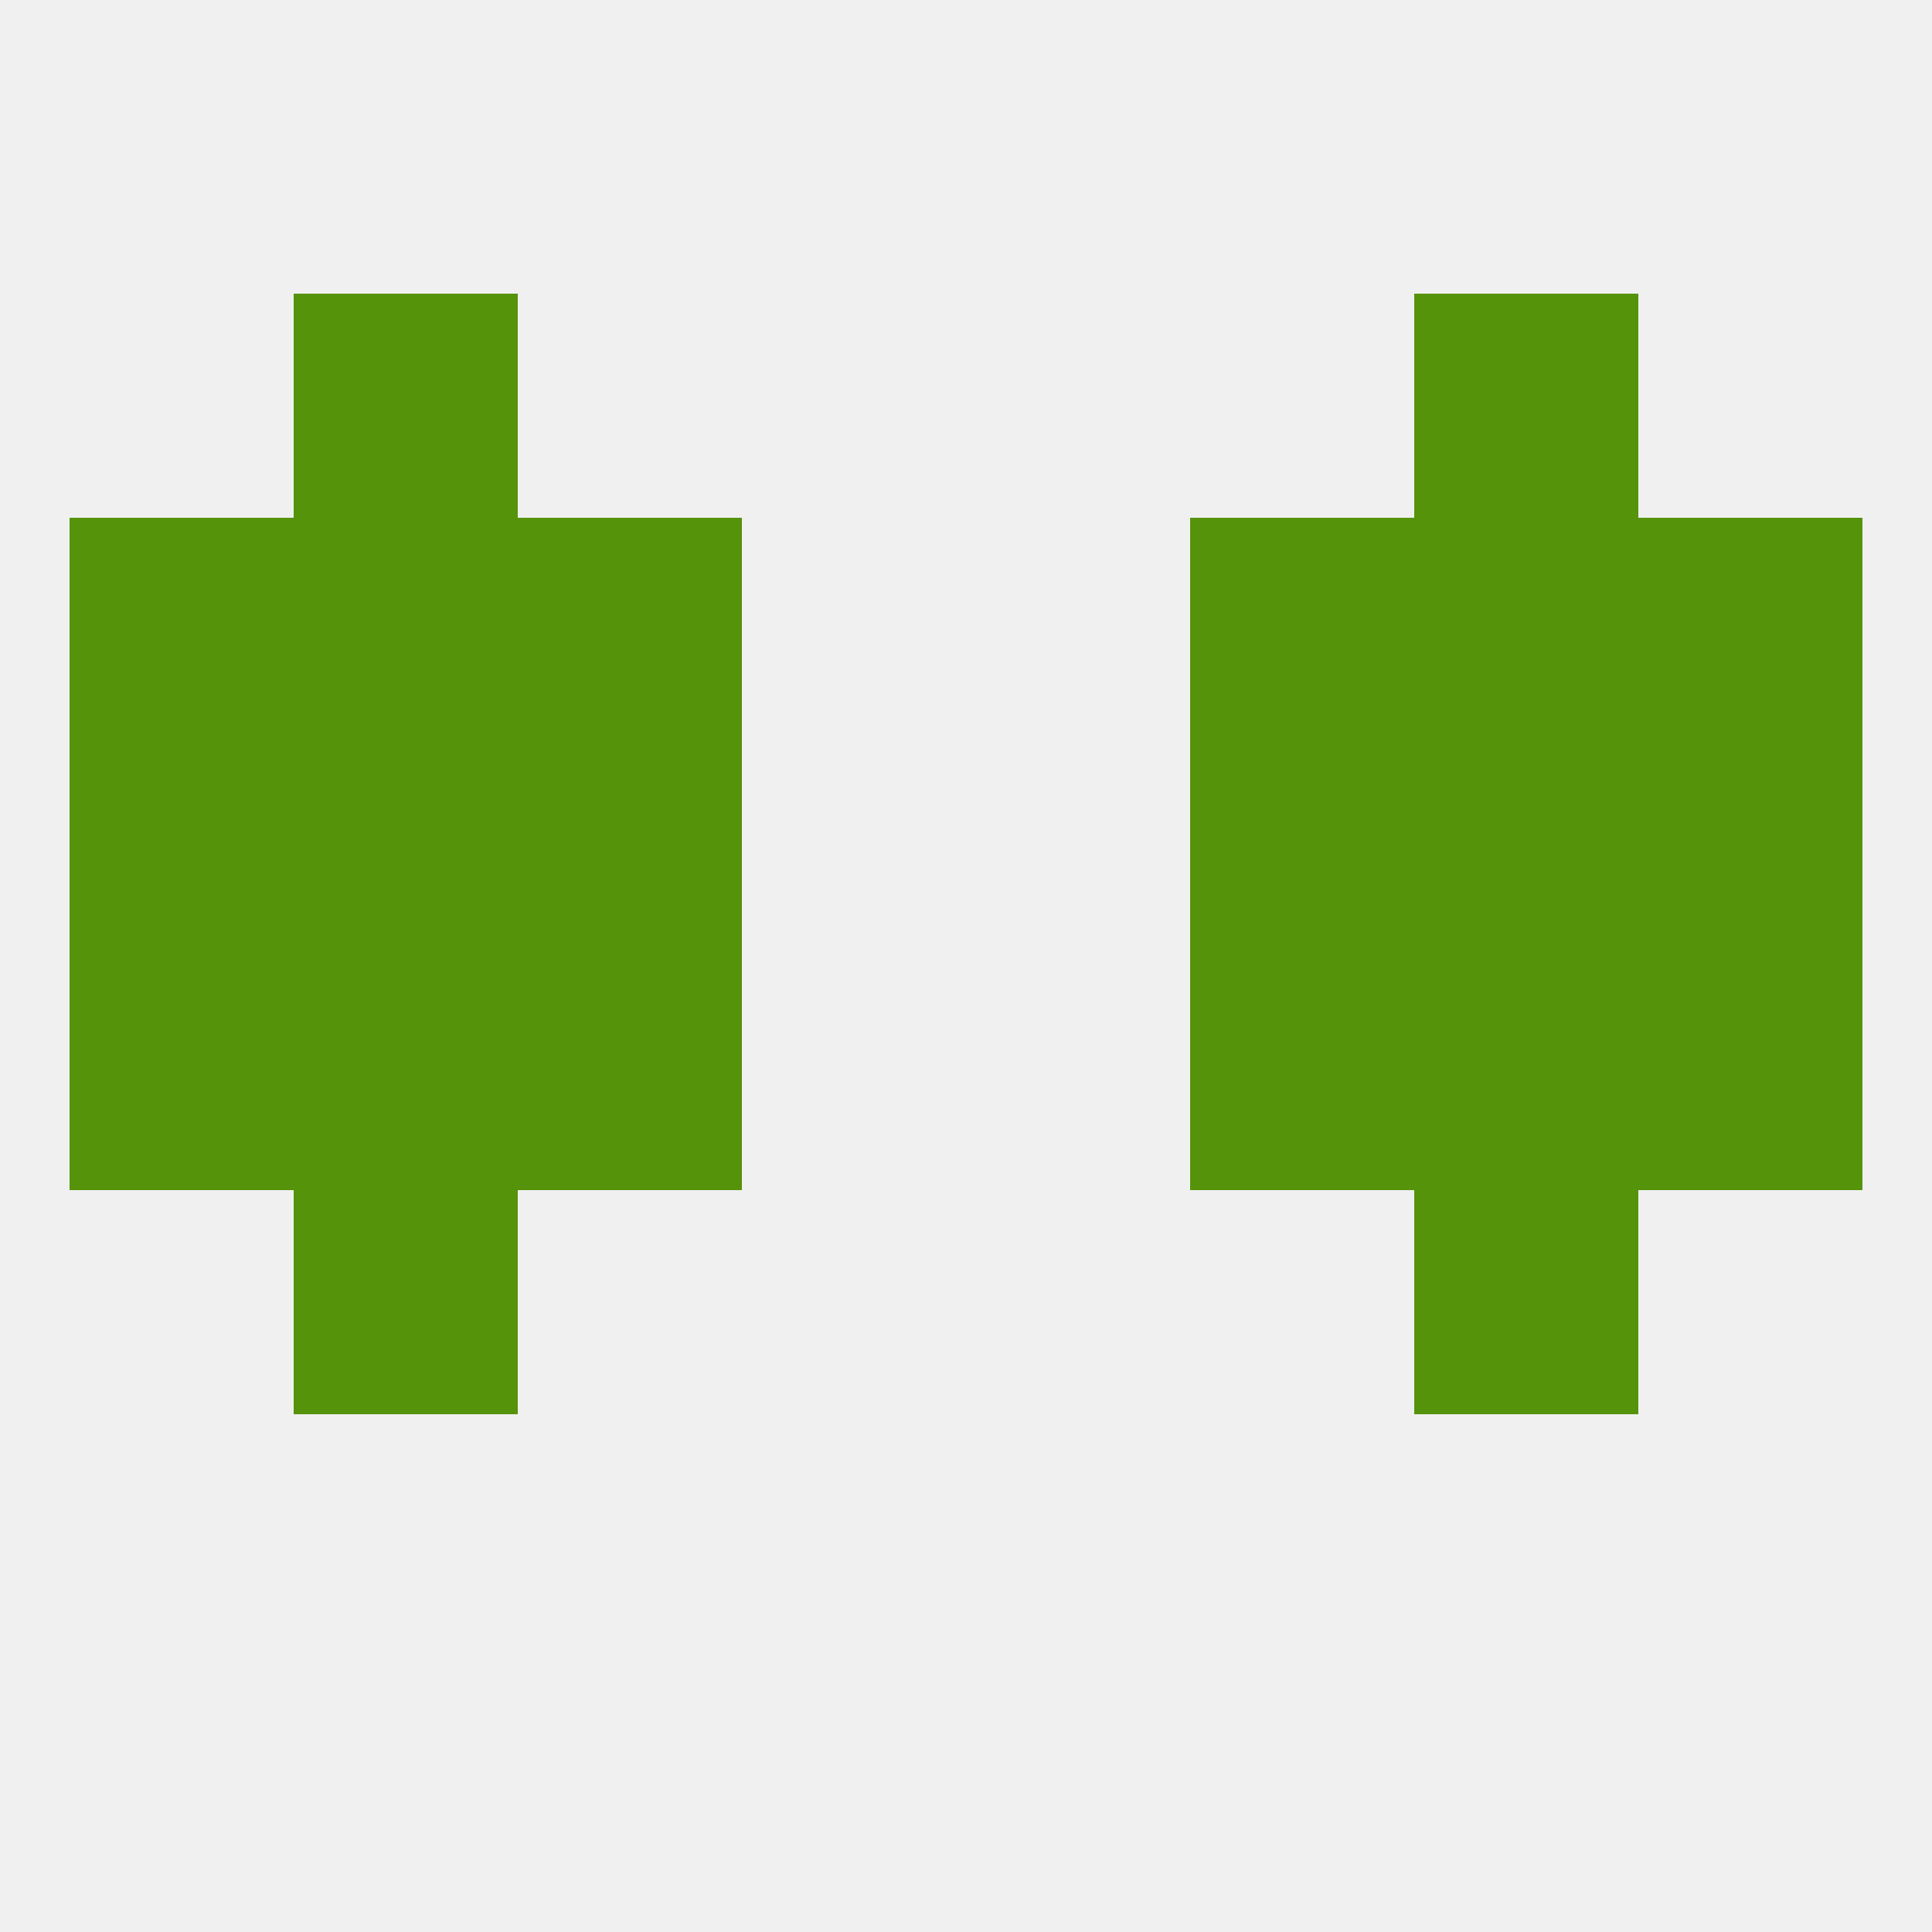
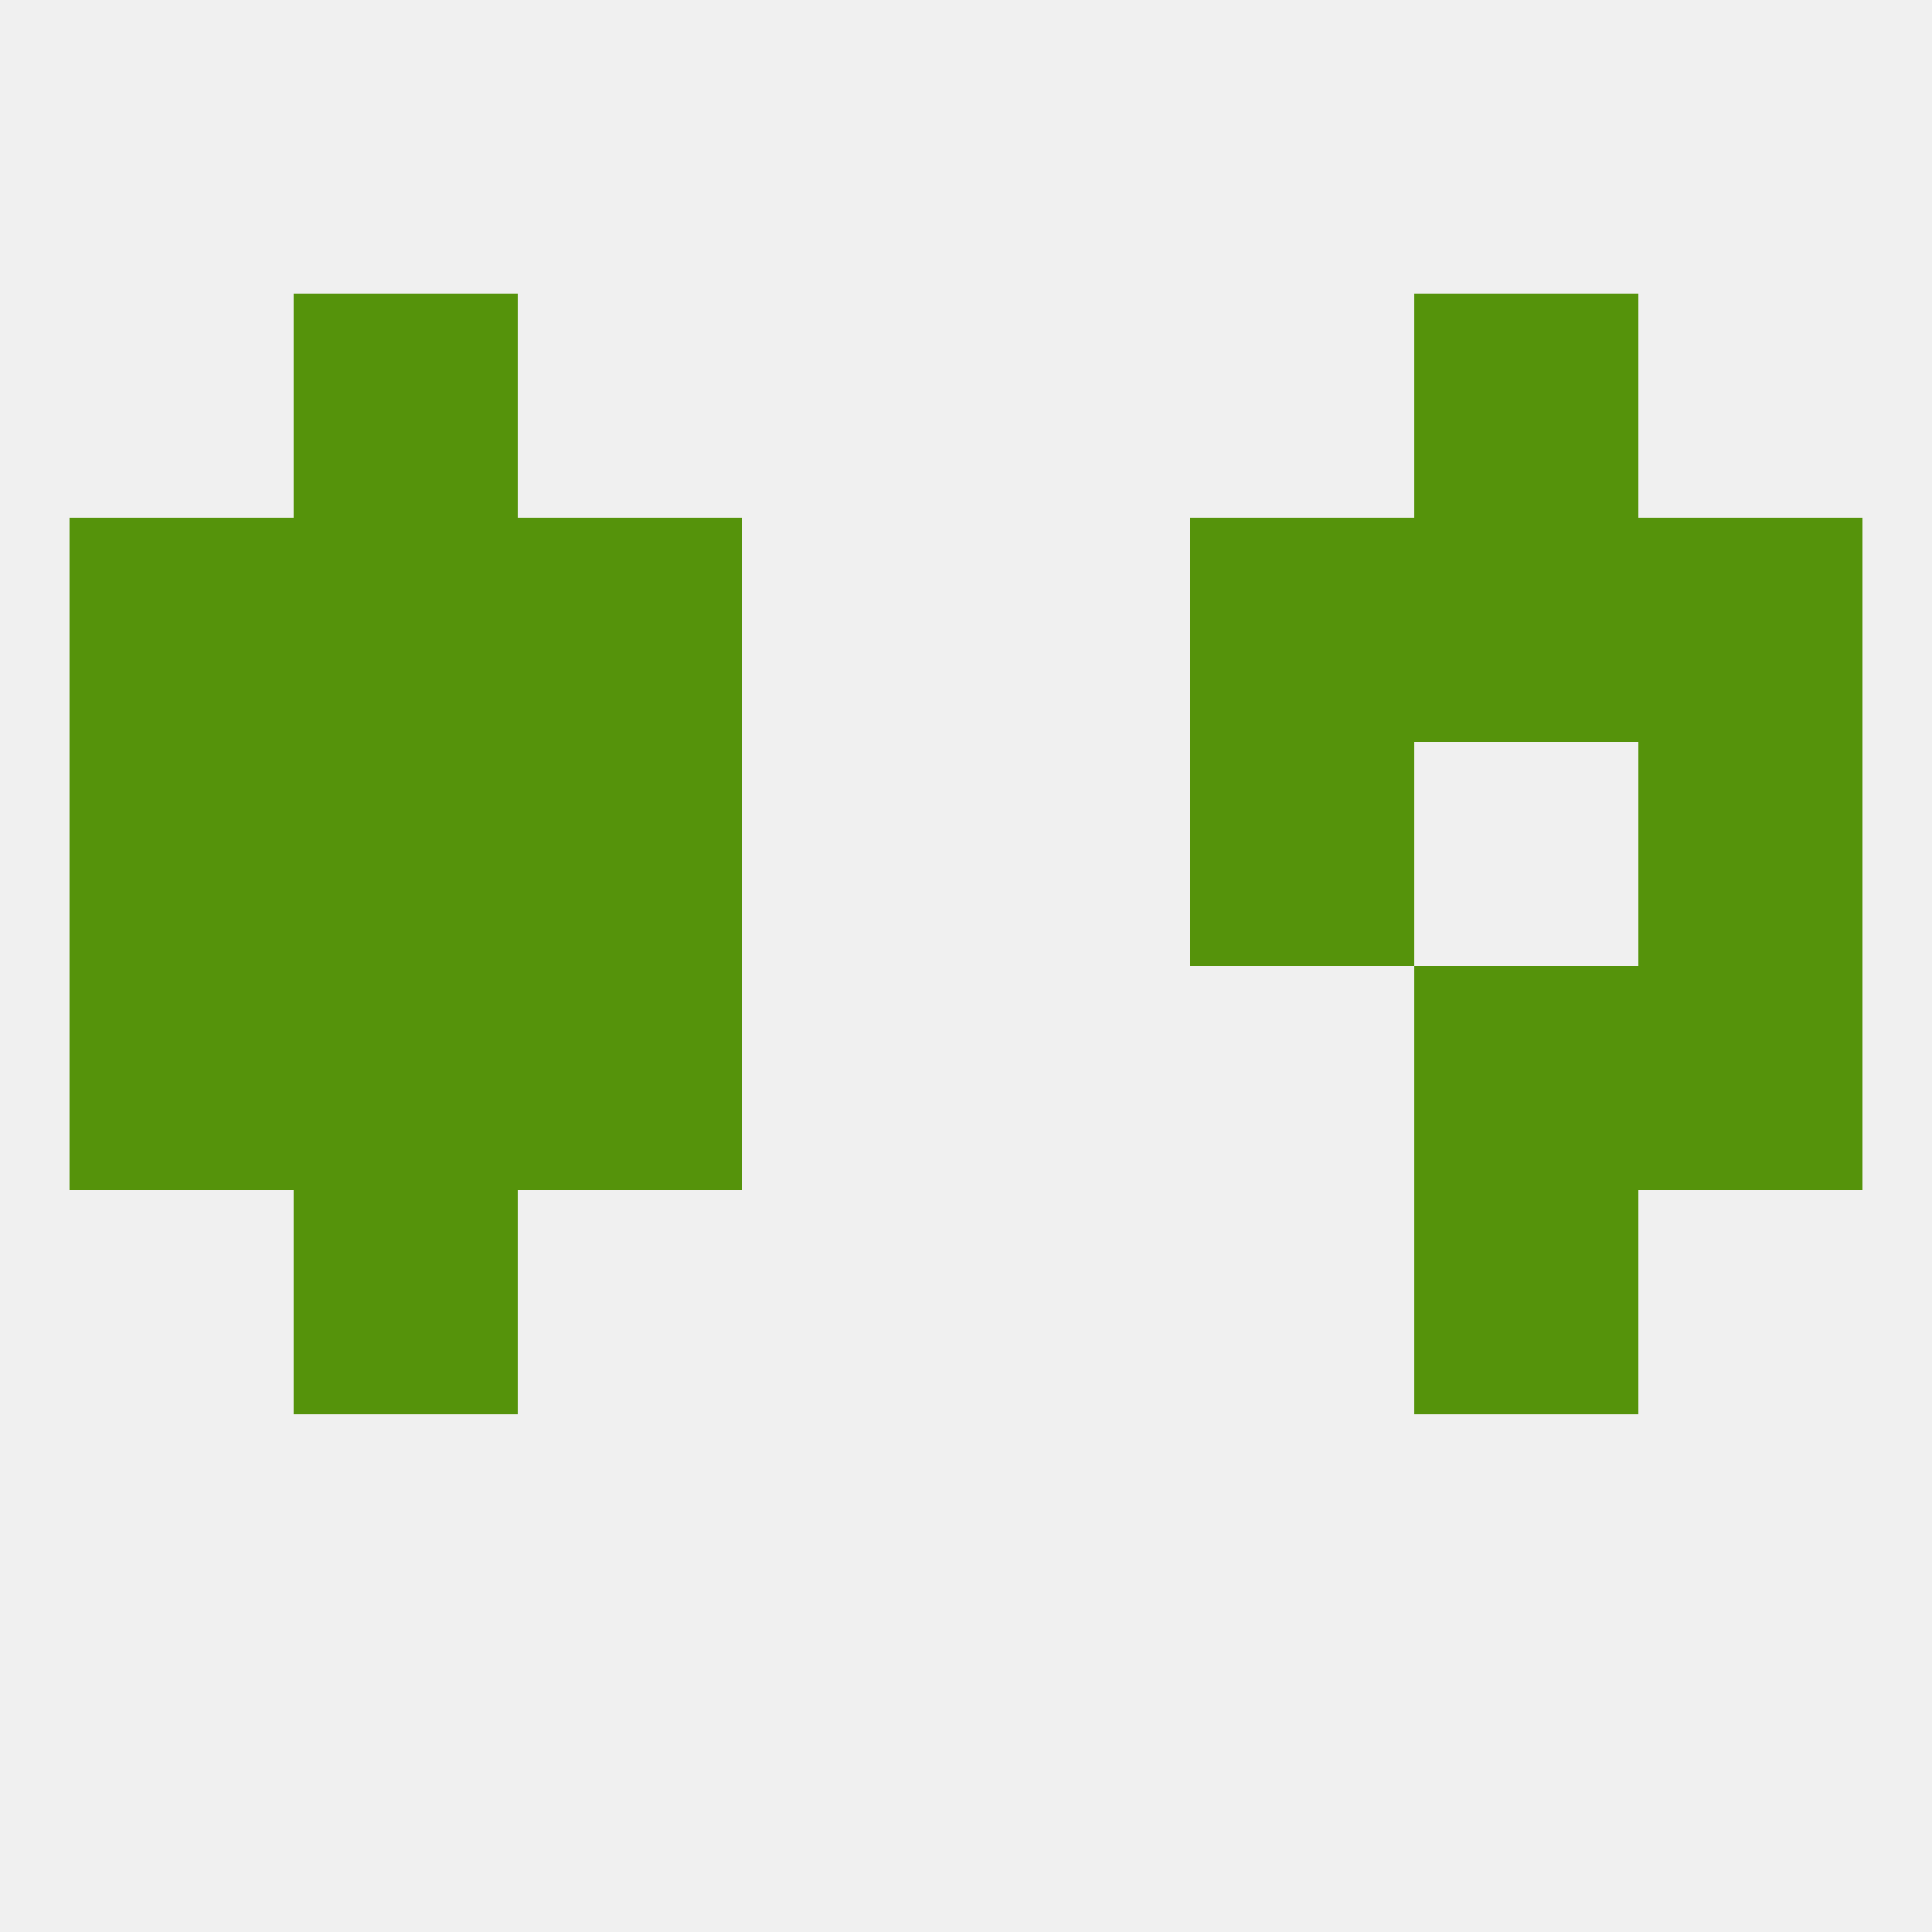
<svg xmlns="http://www.w3.org/2000/svg" version="1.1" baseprofile="full" width="250" height="250" viewBox="0 0 250 250">
  <rect width="100%" height="100%" fill="rgba(240,240,240,255)" />
  <rect x="38" y="96" width="29" height="29" fill="rgba(85,147,11,255)" />
-   <rect x="183" y="96" width="29" height="29" fill="rgba(85,147,11,255)" />
  <rect x="67" y="96" width="29" height="29" fill="rgba(85,147,11,255)" />
  <rect x="154" y="96" width="29" height="29" fill="rgba(85,147,11,255)" />
  <rect x="9" y="96" width="29" height="29" fill="rgba(85,147,11,255)" />
  <rect x="212" y="96" width="29" height="29" fill="rgba(85,147,11,255)" />
  <rect x="183" y="38" width="29" height="29" fill="rgba(85,147,11,255)" />
  <rect x="38" y="38" width="29" height="29" fill="rgba(85,147,11,255)" />
  <rect x="9" y="125" width="29" height="29" fill="rgba(85,147,11,255)" />
  <rect x="212" y="125" width="29" height="29" fill="rgba(85,147,11,255)" />
  <rect x="67" y="125" width="29" height="29" fill="rgba(85,147,11,255)" />
-   <rect x="154" y="125" width="29" height="29" fill="rgba(85,147,11,255)" />
  <rect x="38" y="125" width="29" height="29" fill="rgba(85,147,11,255)" />
  <rect x="183" y="125" width="29" height="29" fill="rgba(85,147,11,255)" />
  <rect x="38" y="154" width="29" height="29" fill="rgba(85,147,11,255)" />
  <rect x="183" y="154" width="29" height="29" fill="rgba(85,147,11,255)" />
  <rect x="154" y="67" width="29" height="29" fill="rgba(85,147,11,255)" />
  <rect x="9" y="67" width="29" height="29" fill="rgba(85,147,11,255)" />
  <rect x="212" y="67" width="29" height="29" fill="rgba(85,147,11,255)" />
  <rect x="38" y="67" width="29" height="29" fill="rgba(85,147,11,255)" />
  <rect x="183" y="67" width="29" height="29" fill="rgba(85,147,11,255)" />
  <rect x="67" y="67" width="29" height="29" fill="rgba(85,147,11,255)" />
</svg>